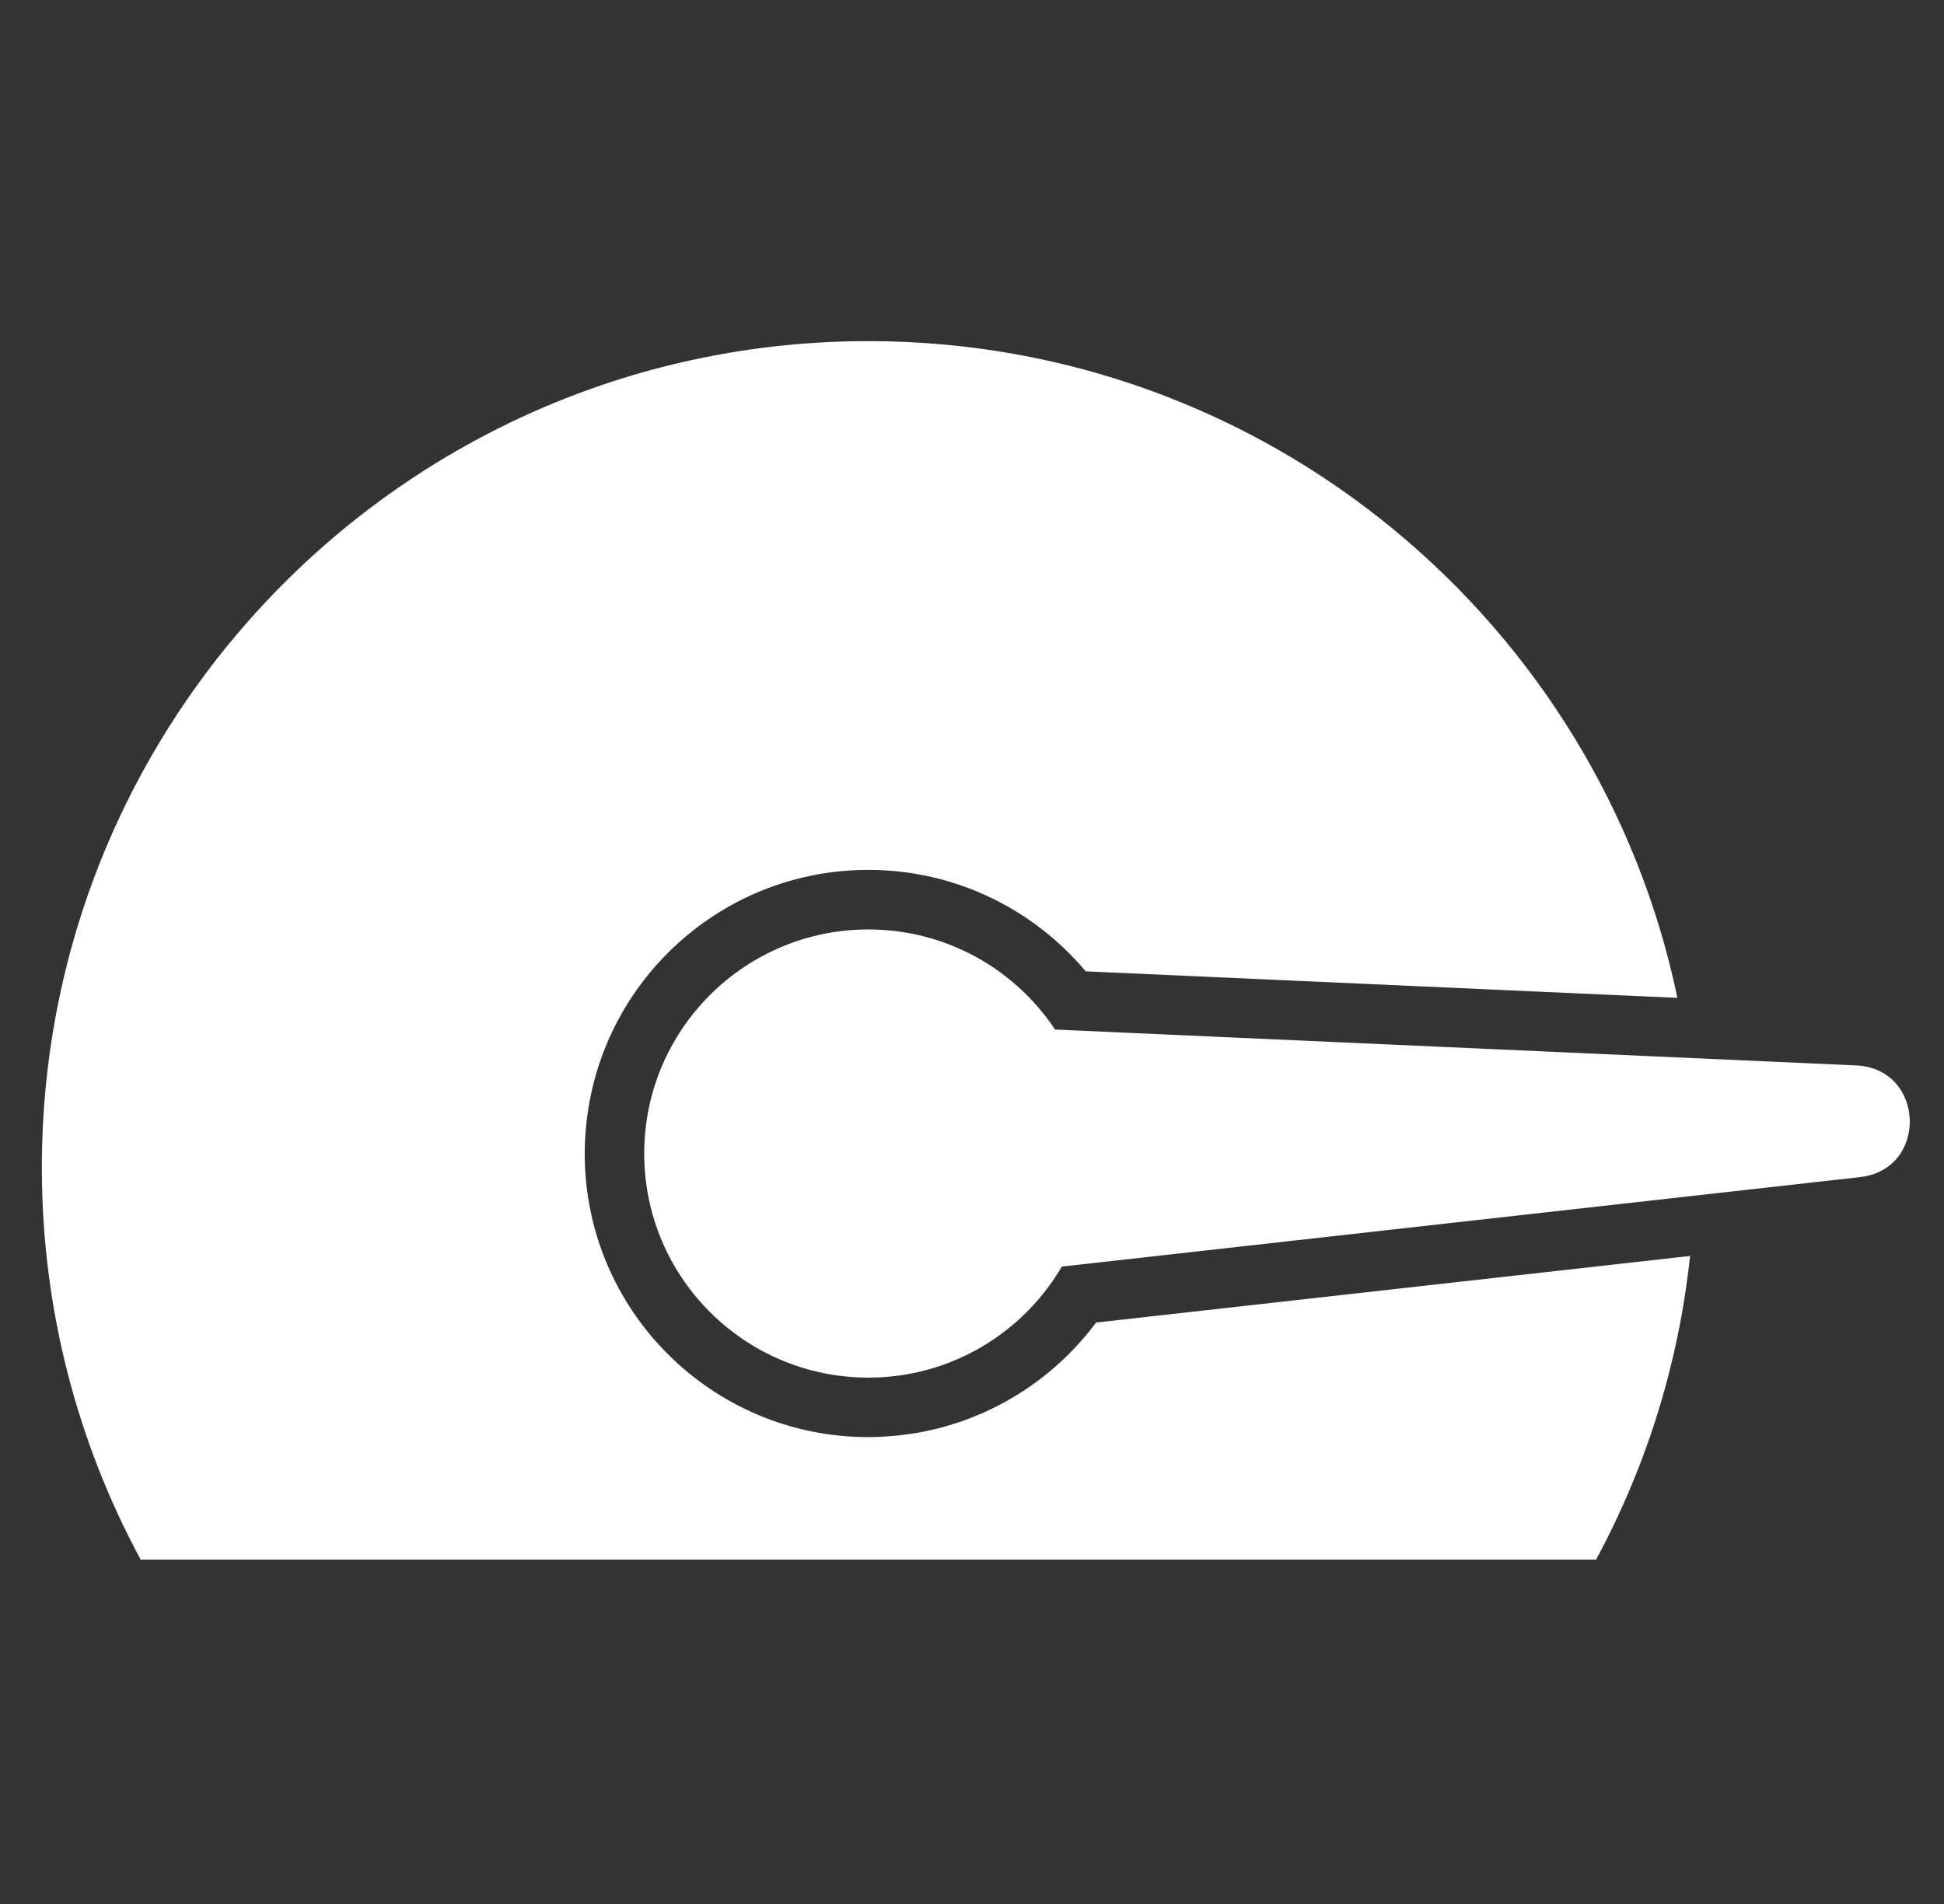
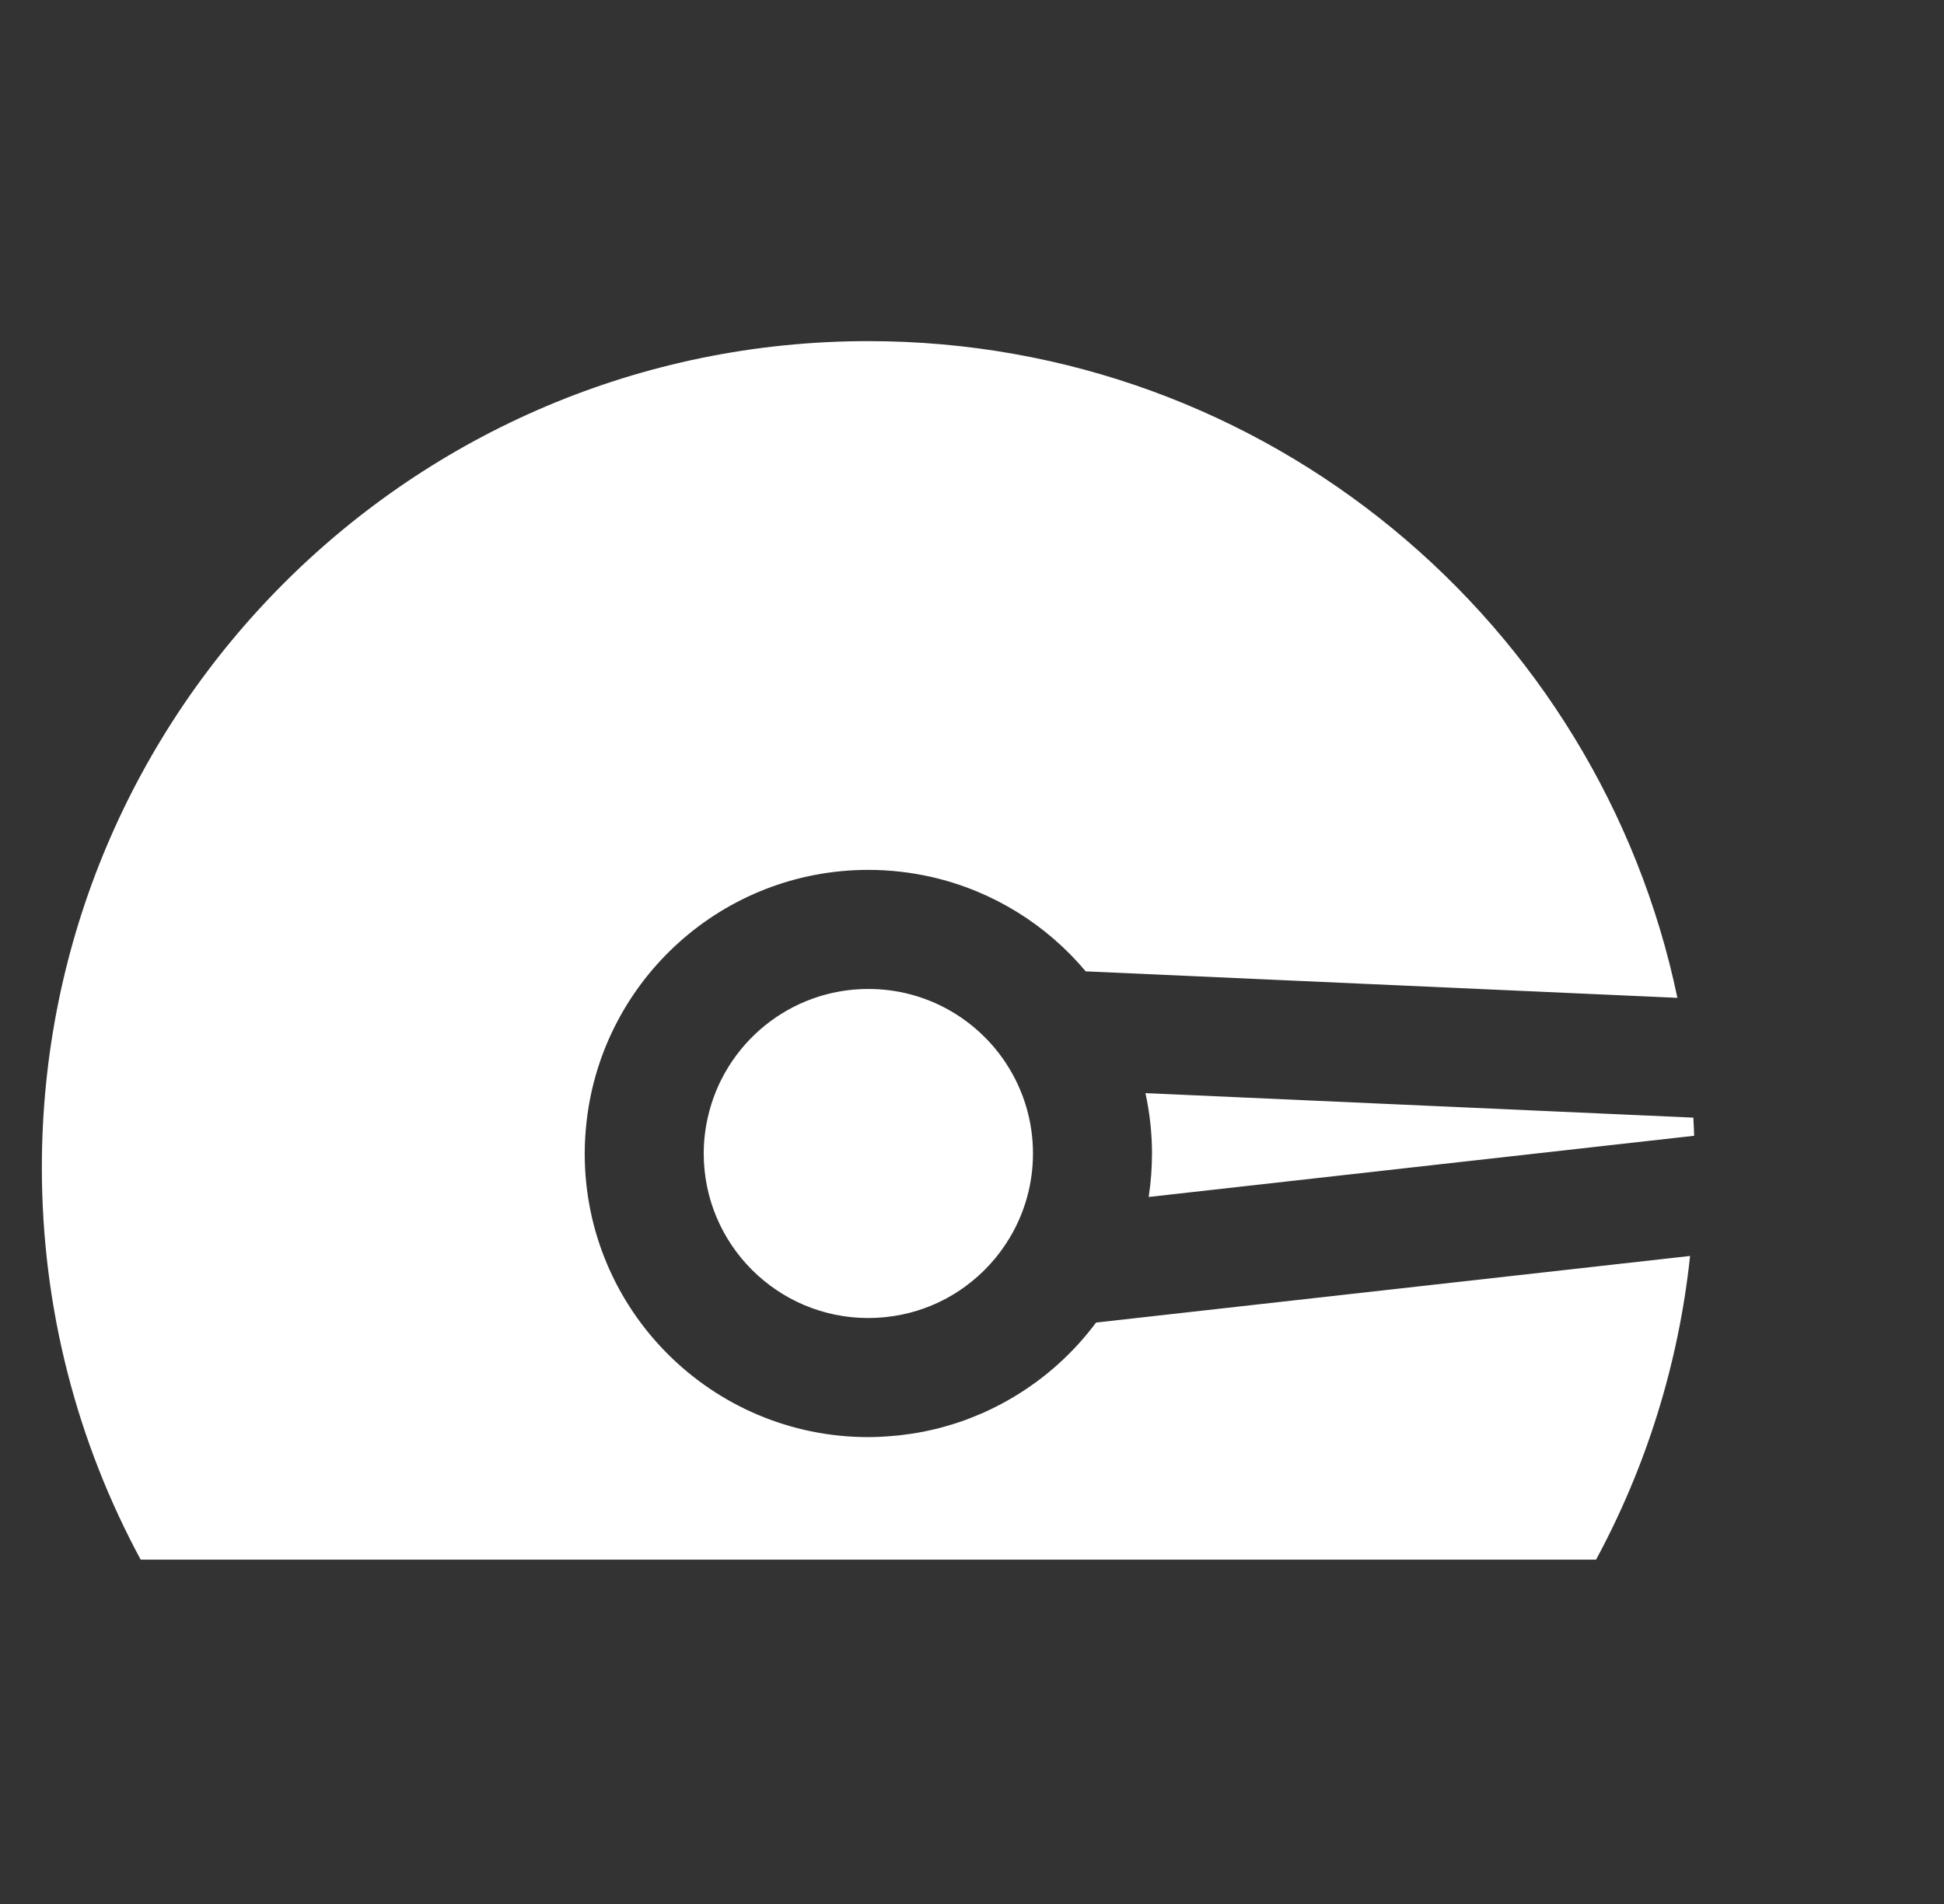
<svg xmlns="http://www.w3.org/2000/svg" width="49" height="48" viewBox="0 0 49 48" fill="none">
  <rect x="0" y="0" width="49" height="48" fill="#333333" stroke="none" />
-   <path d="M21.888 23.432C23.852 23.432 25.581 24.434 26.594 25.955L46.789 26.86C48.528 26.939 48.613 29.481 46.883 29.675L26.765 31.931C25.784 33.605 23.968 34.73 21.888 34.73C18.768 34.73 16.238 32.201 16.238 29.081C16.238 25.961 18.768 23.432 21.888 23.432Z" fill="white" />
  <path d="M21.888 8.6C31.928 8.6 40.308 15.702 42.28 25.156L27.366 24.488C26.384 23.317 25.034 22.466 23.492 22.112C23.488 22.111 23.484 22.11 23.48 22.109C22.968 21.993 22.435 21.93 21.888 21.93C18.222 21.93 15.203 24.689 14.789 28.243C14.757 28.518 14.738 28.797 14.738 29.081C14.738 33.03 17.939 36.23 21.888 36.23C22.107 36.23 22.323 36.217 22.536 36.197C22.576 36.194 22.616 36.191 22.655 36.187C22.737 36.178 22.818 36.167 22.899 36.155C22.946 36.149 22.992 36.142 23.038 36.135C23.128 36.12 23.217 36.105 23.306 36.087C23.331 36.082 23.356 36.076 23.381 36.07C23.472 36.051 23.563 36.031 23.653 36.008C23.706 35.994 23.759 35.978 23.811 35.964C23.907 35.937 24.003 35.91 24.097 35.879C24.19 35.849 24.283 35.817 24.375 35.783C24.4 35.774 24.424 35.763 24.448 35.754C24.548 35.715 24.647 35.675 24.745 35.633C24.776 35.62 24.806 35.605 24.836 35.592C24.922 35.553 25.006 35.512 25.09 35.47C25.127 35.451 25.164 35.433 25.2 35.414C25.29 35.367 25.379 35.317 25.467 35.266C25.486 35.254 25.507 35.244 25.526 35.232C26.346 34.747 27.061 34.103 27.627 33.342L42.6 31.663C42.307 34.41 41.484 36.997 40.23 39.319H3.546C1.957 36.378 1.055 33.011 1.055 29.433C1.055 17.927 10.382 8.6 21.888 8.6ZM21.888 24.932C23.328 24.932 24.598 25.665 25.345 26.786L25.37 26.825C25.791 27.474 26.037 28.248 26.037 29.079C26.037 29.852 25.825 30.574 25.457 31.193C25.167 31.683 24.78 32.105 24.323 32.438C24.182 32.54 24.035 32.634 23.881 32.719C23.813 32.756 23.743 32.791 23.673 32.825C23.5 32.907 23.321 32.978 23.137 33.036C23.127 33.039 23.117 33.043 23.107 33.046C22.859 33.122 22.6 33.175 22.334 33.203C22.319 33.205 22.304 33.207 22.289 33.208C22.157 33.221 22.023 33.228 21.888 33.228C19.596 33.228 17.738 31.371 17.738 29.079C17.738 28.769 17.774 28.467 17.839 28.176C18.252 26.32 19.907 24.932 21.888 24.932ZM42.682 28.176C42.691 28.328 42.697 28.48 42.703 28.633L28.953 30.176C29.008 29.818 29.037 29.452 29.037 29.079C29.037 28.557 28.978 28.048 28.872 27.558L42.682 28.176Z" fill="white" />
</svg>